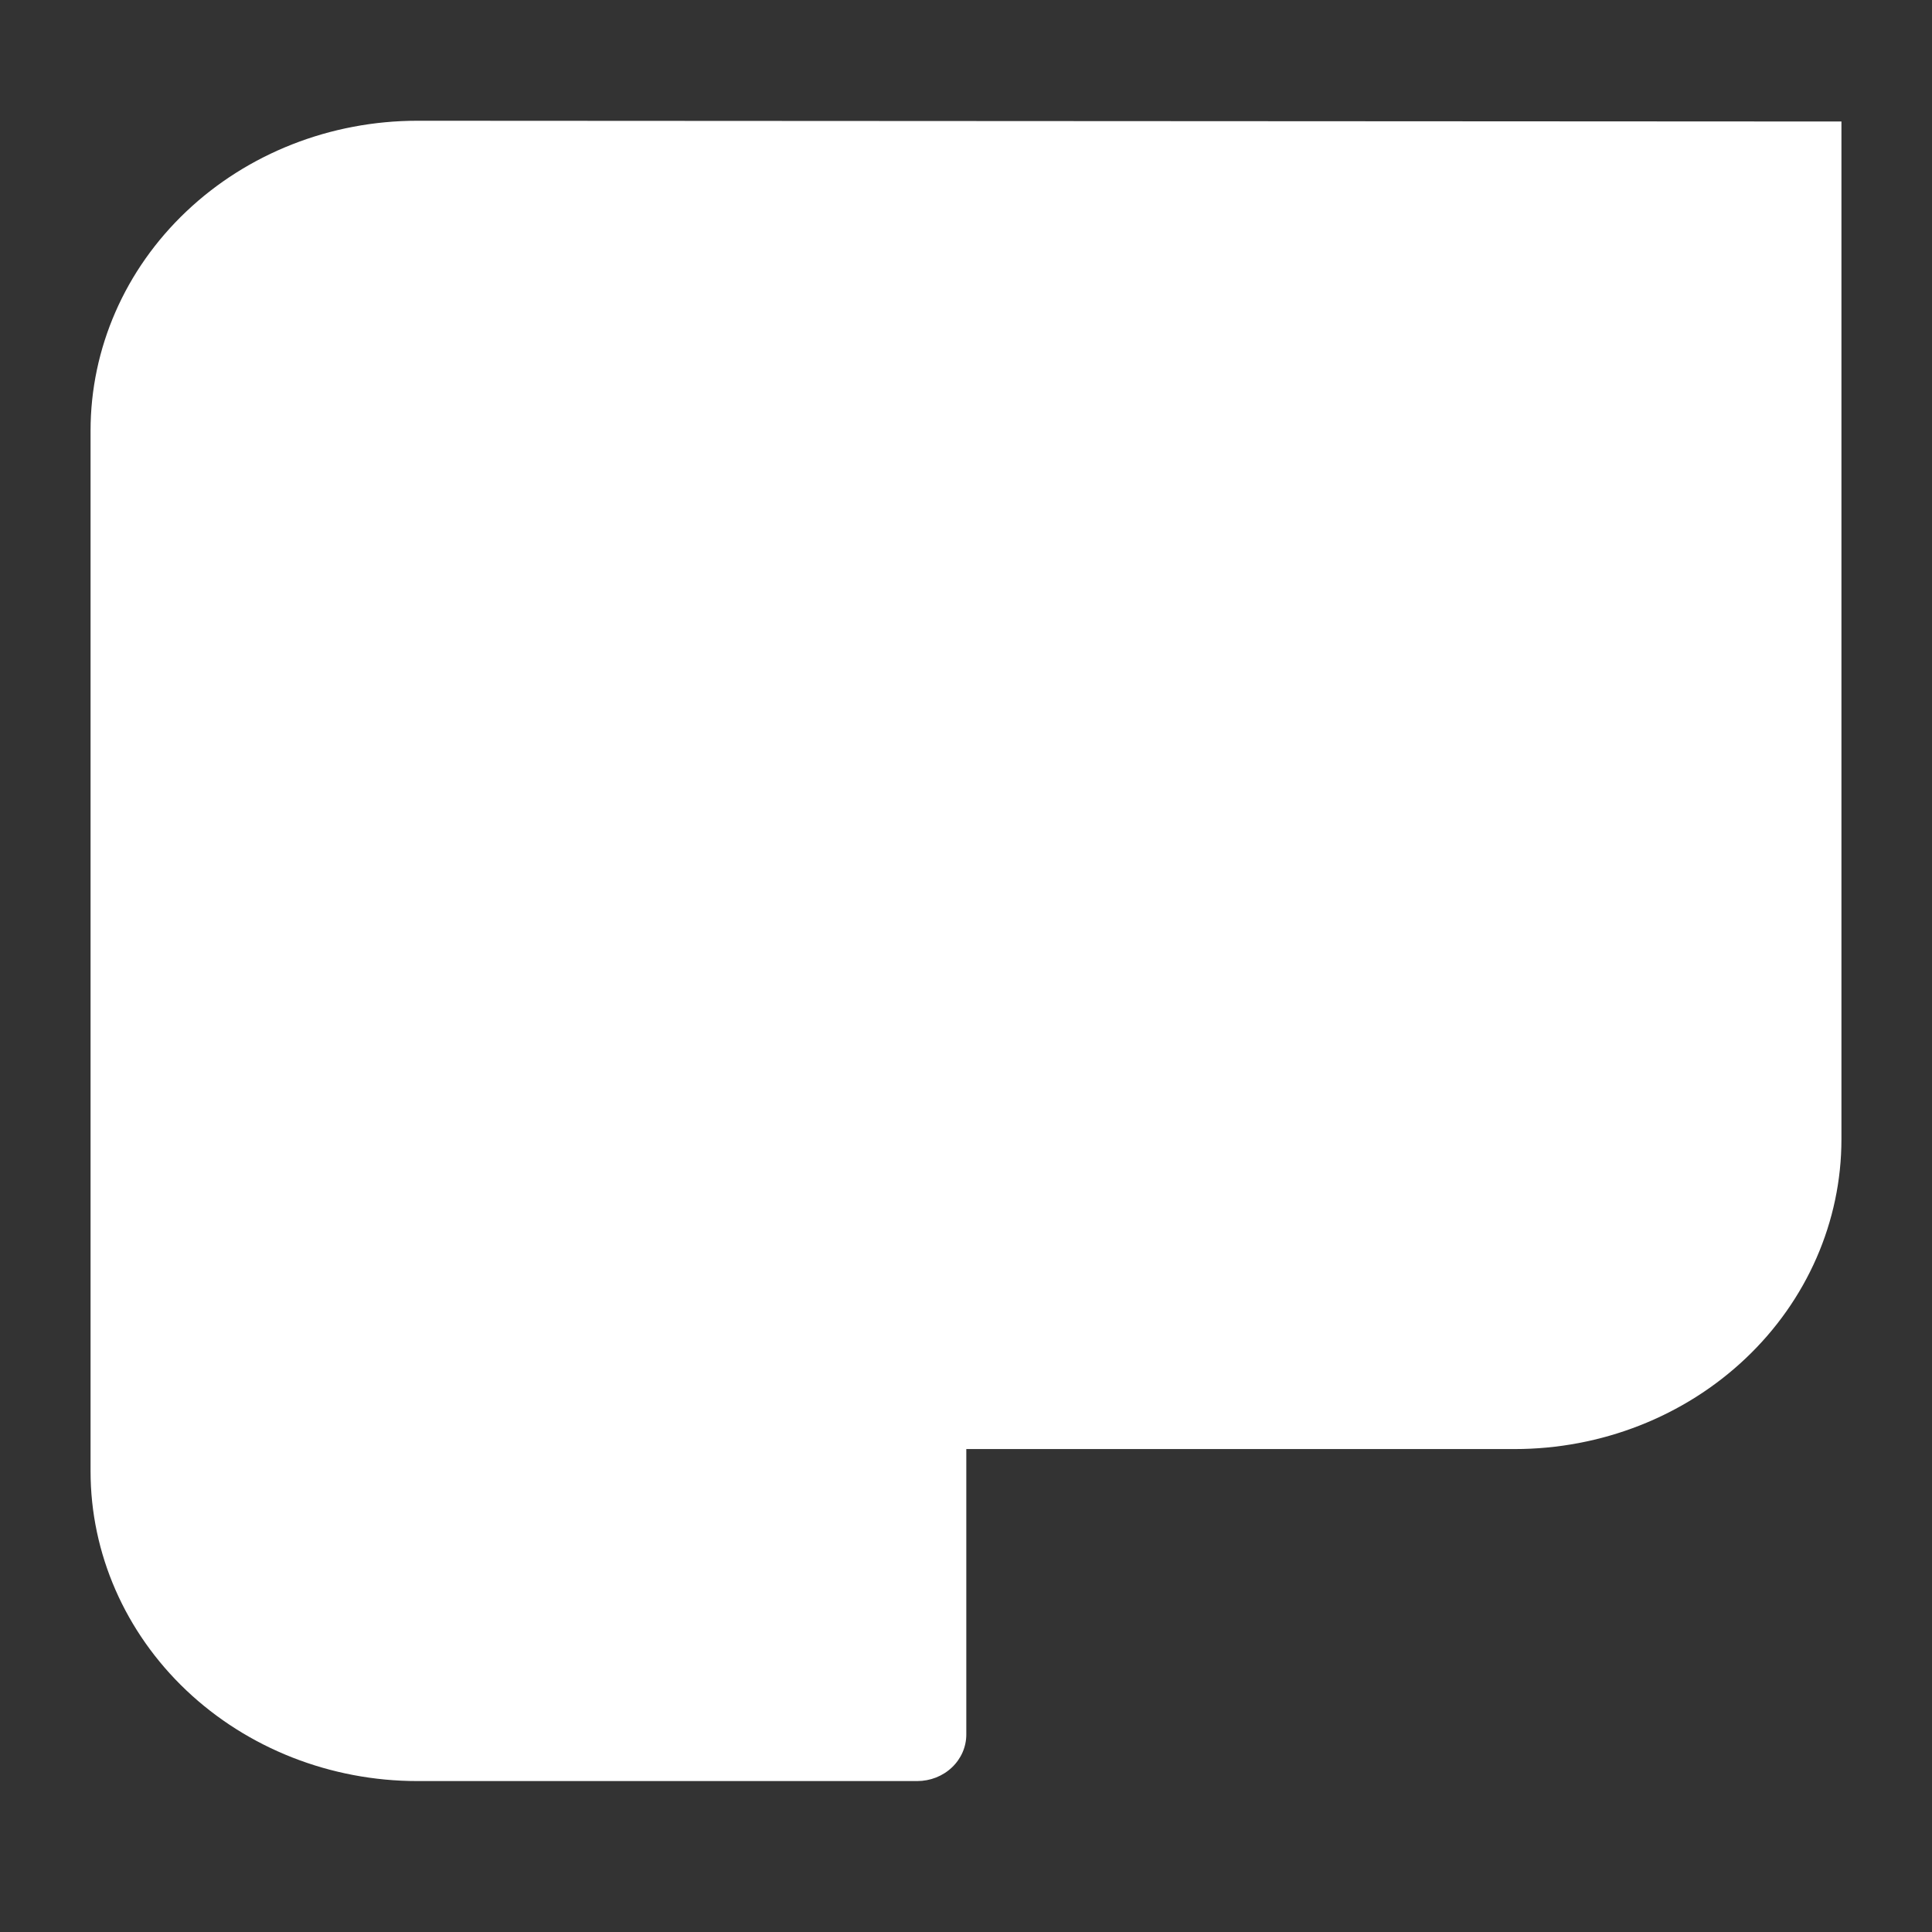
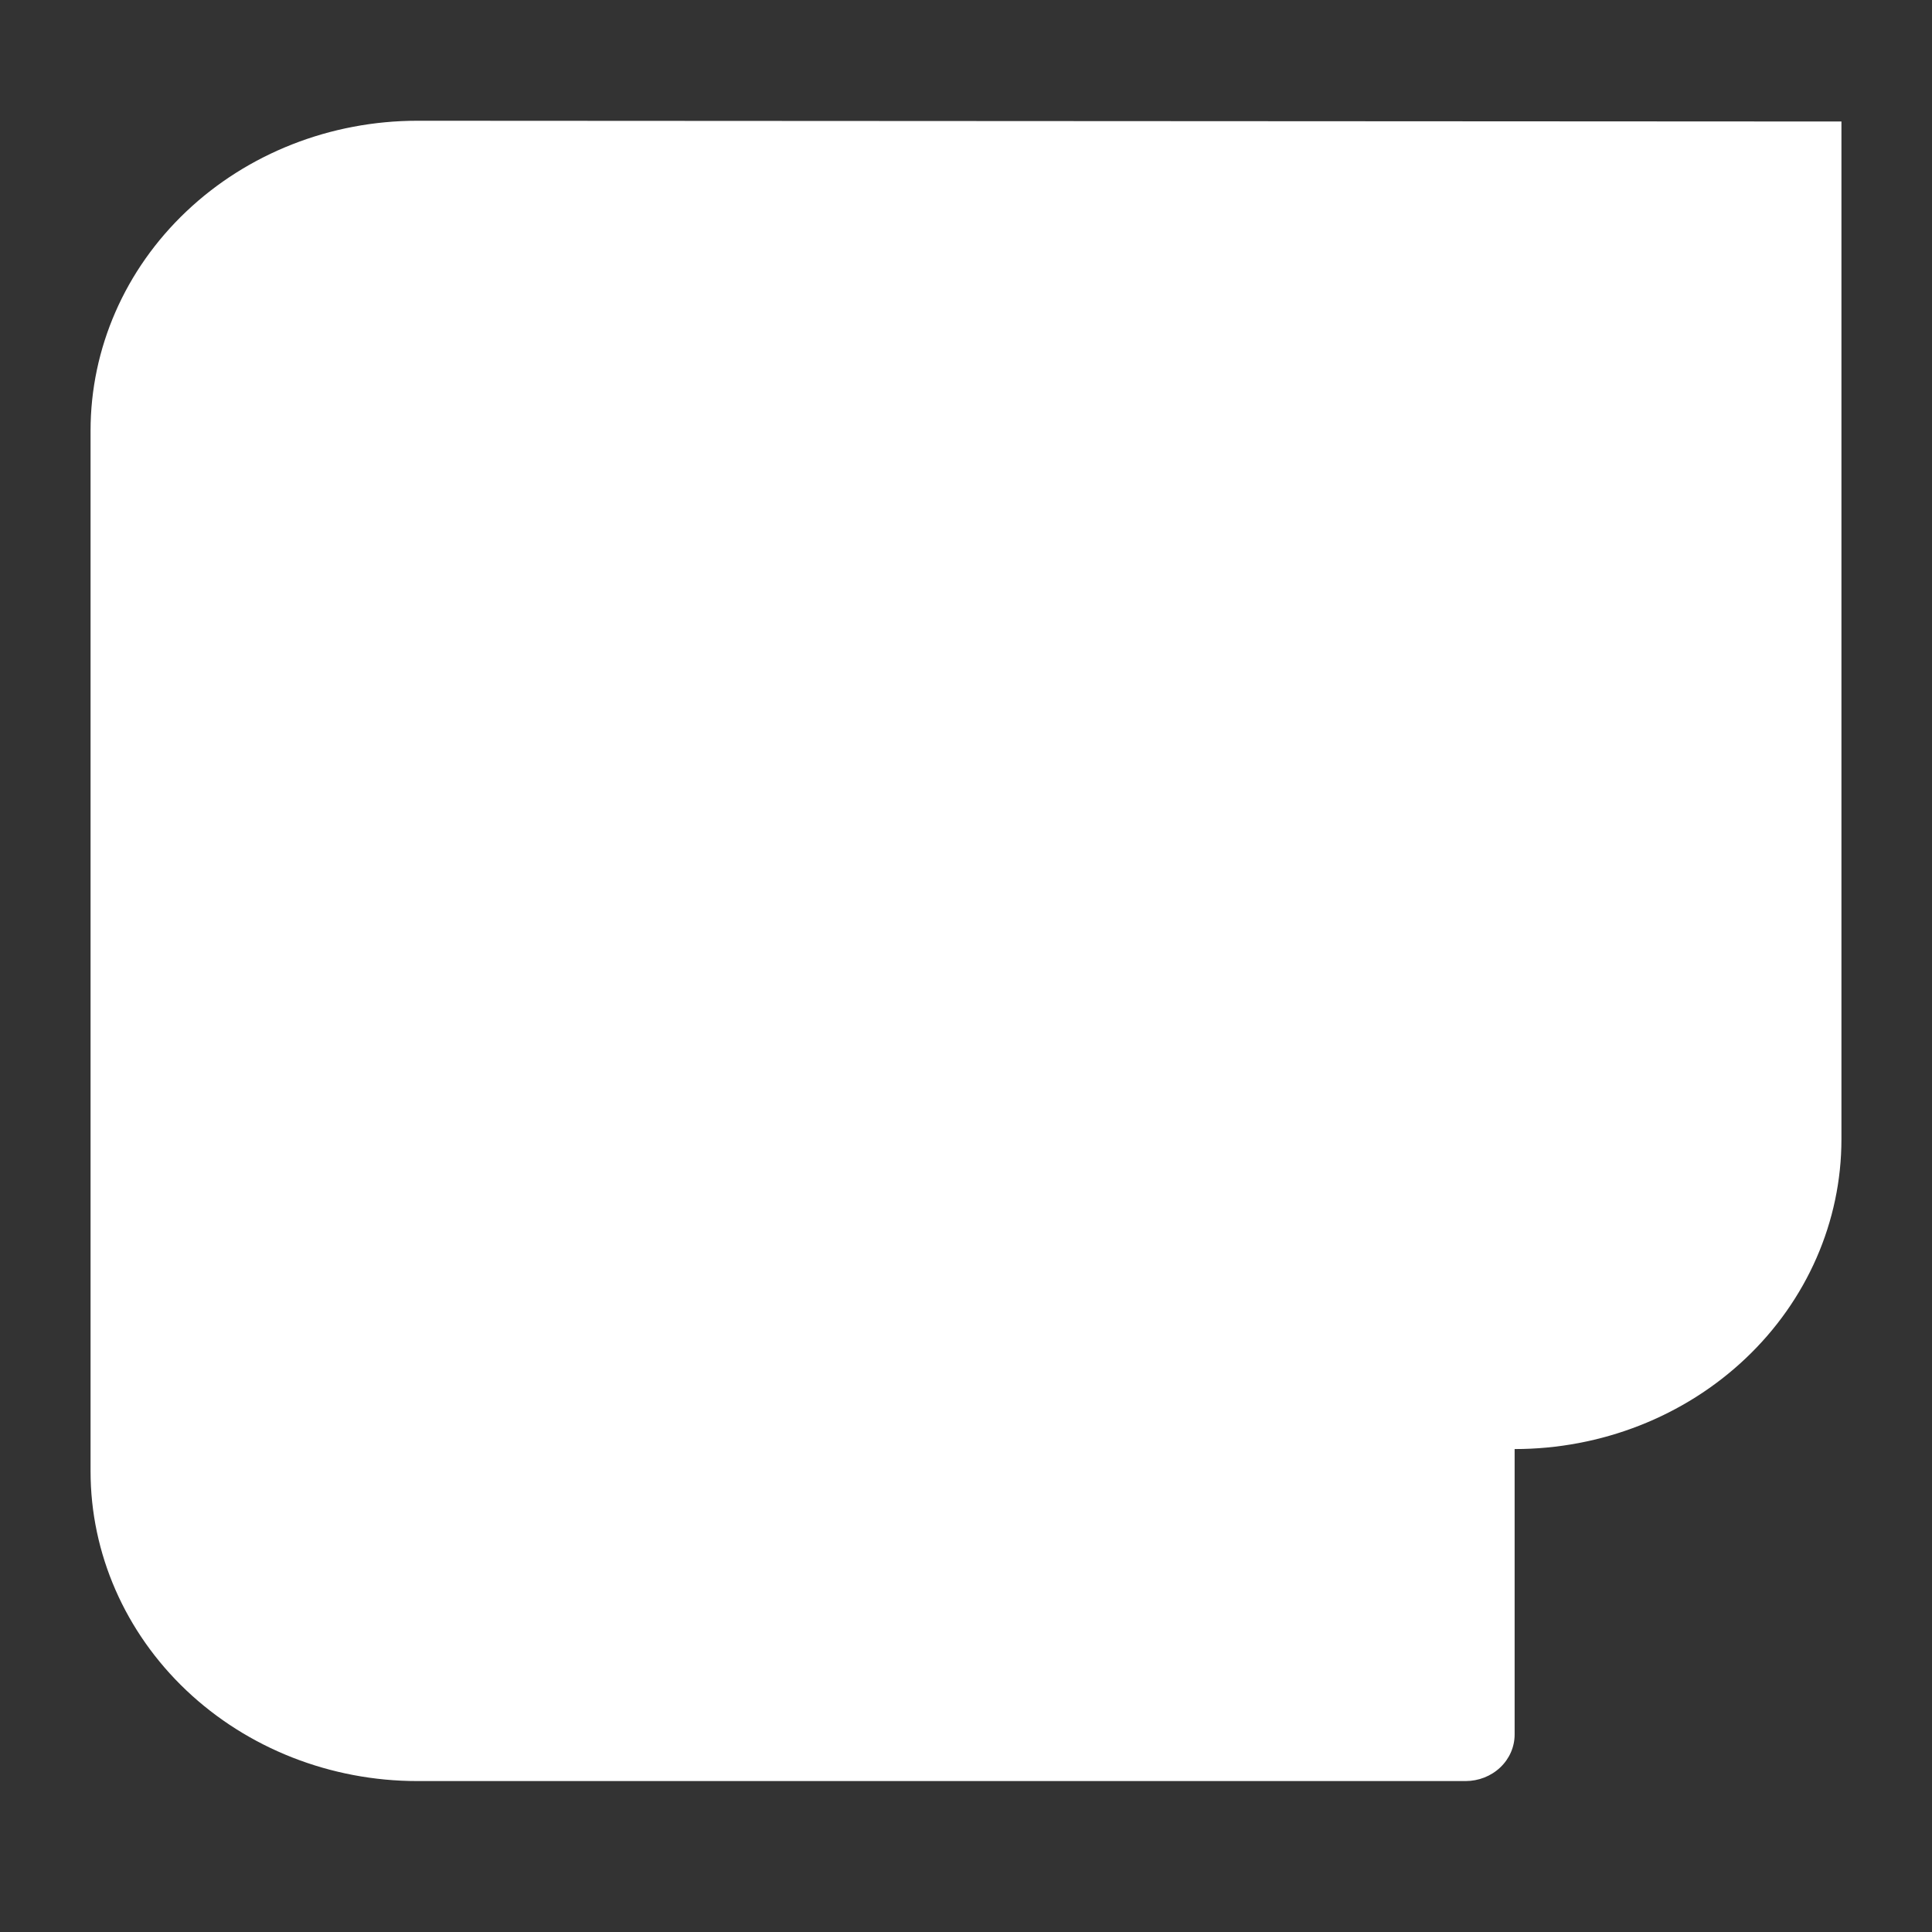
<svg xmlns="http://www.w3.org/2000/svg" width="64" height="64" fill="none">
  <rect width="100%" height="100%" fill="#333333" stroke="none" />
-   <path fill="#fff" d="M61 4.025v33.714c0 2.722-1.14 5.333-3.171 7.257-2.03 1.925-4.784 3.006-7.655 3.006H32.01v9.456c0 .41-.171.801-.476 1.09-.305.29-.719.452-1.15.452H13.826c-2.87 0-5.624-1.081-7.654-3.005C4.142 54.07 3 51.46 3 48.739V14.263C3 11.54 4.14 8.93 6.171 7.006 8.201 5.08 10.955 4 13.826 4L61 4.025Z" />
+   <path fill="#fff" d="M61 4.025v33.714c0 2.722-1.14 5.333-3.171 7.257-2.03 1.925-4.784 3.006-7.655 3.006v9.456c0 .41-.171.801-.476 1.09-.305.29-.719.452-1.15.452H13.826c-2.87 0-5.624-1.081-7.654-3.005C4.142 54.07 3 51.46 3 48.739V14.263C3 11.54 4.14 8.93 6.171 7.006 8.201 5.08 10.955 4 13.826 4L61 4.025Z" />
</svg>